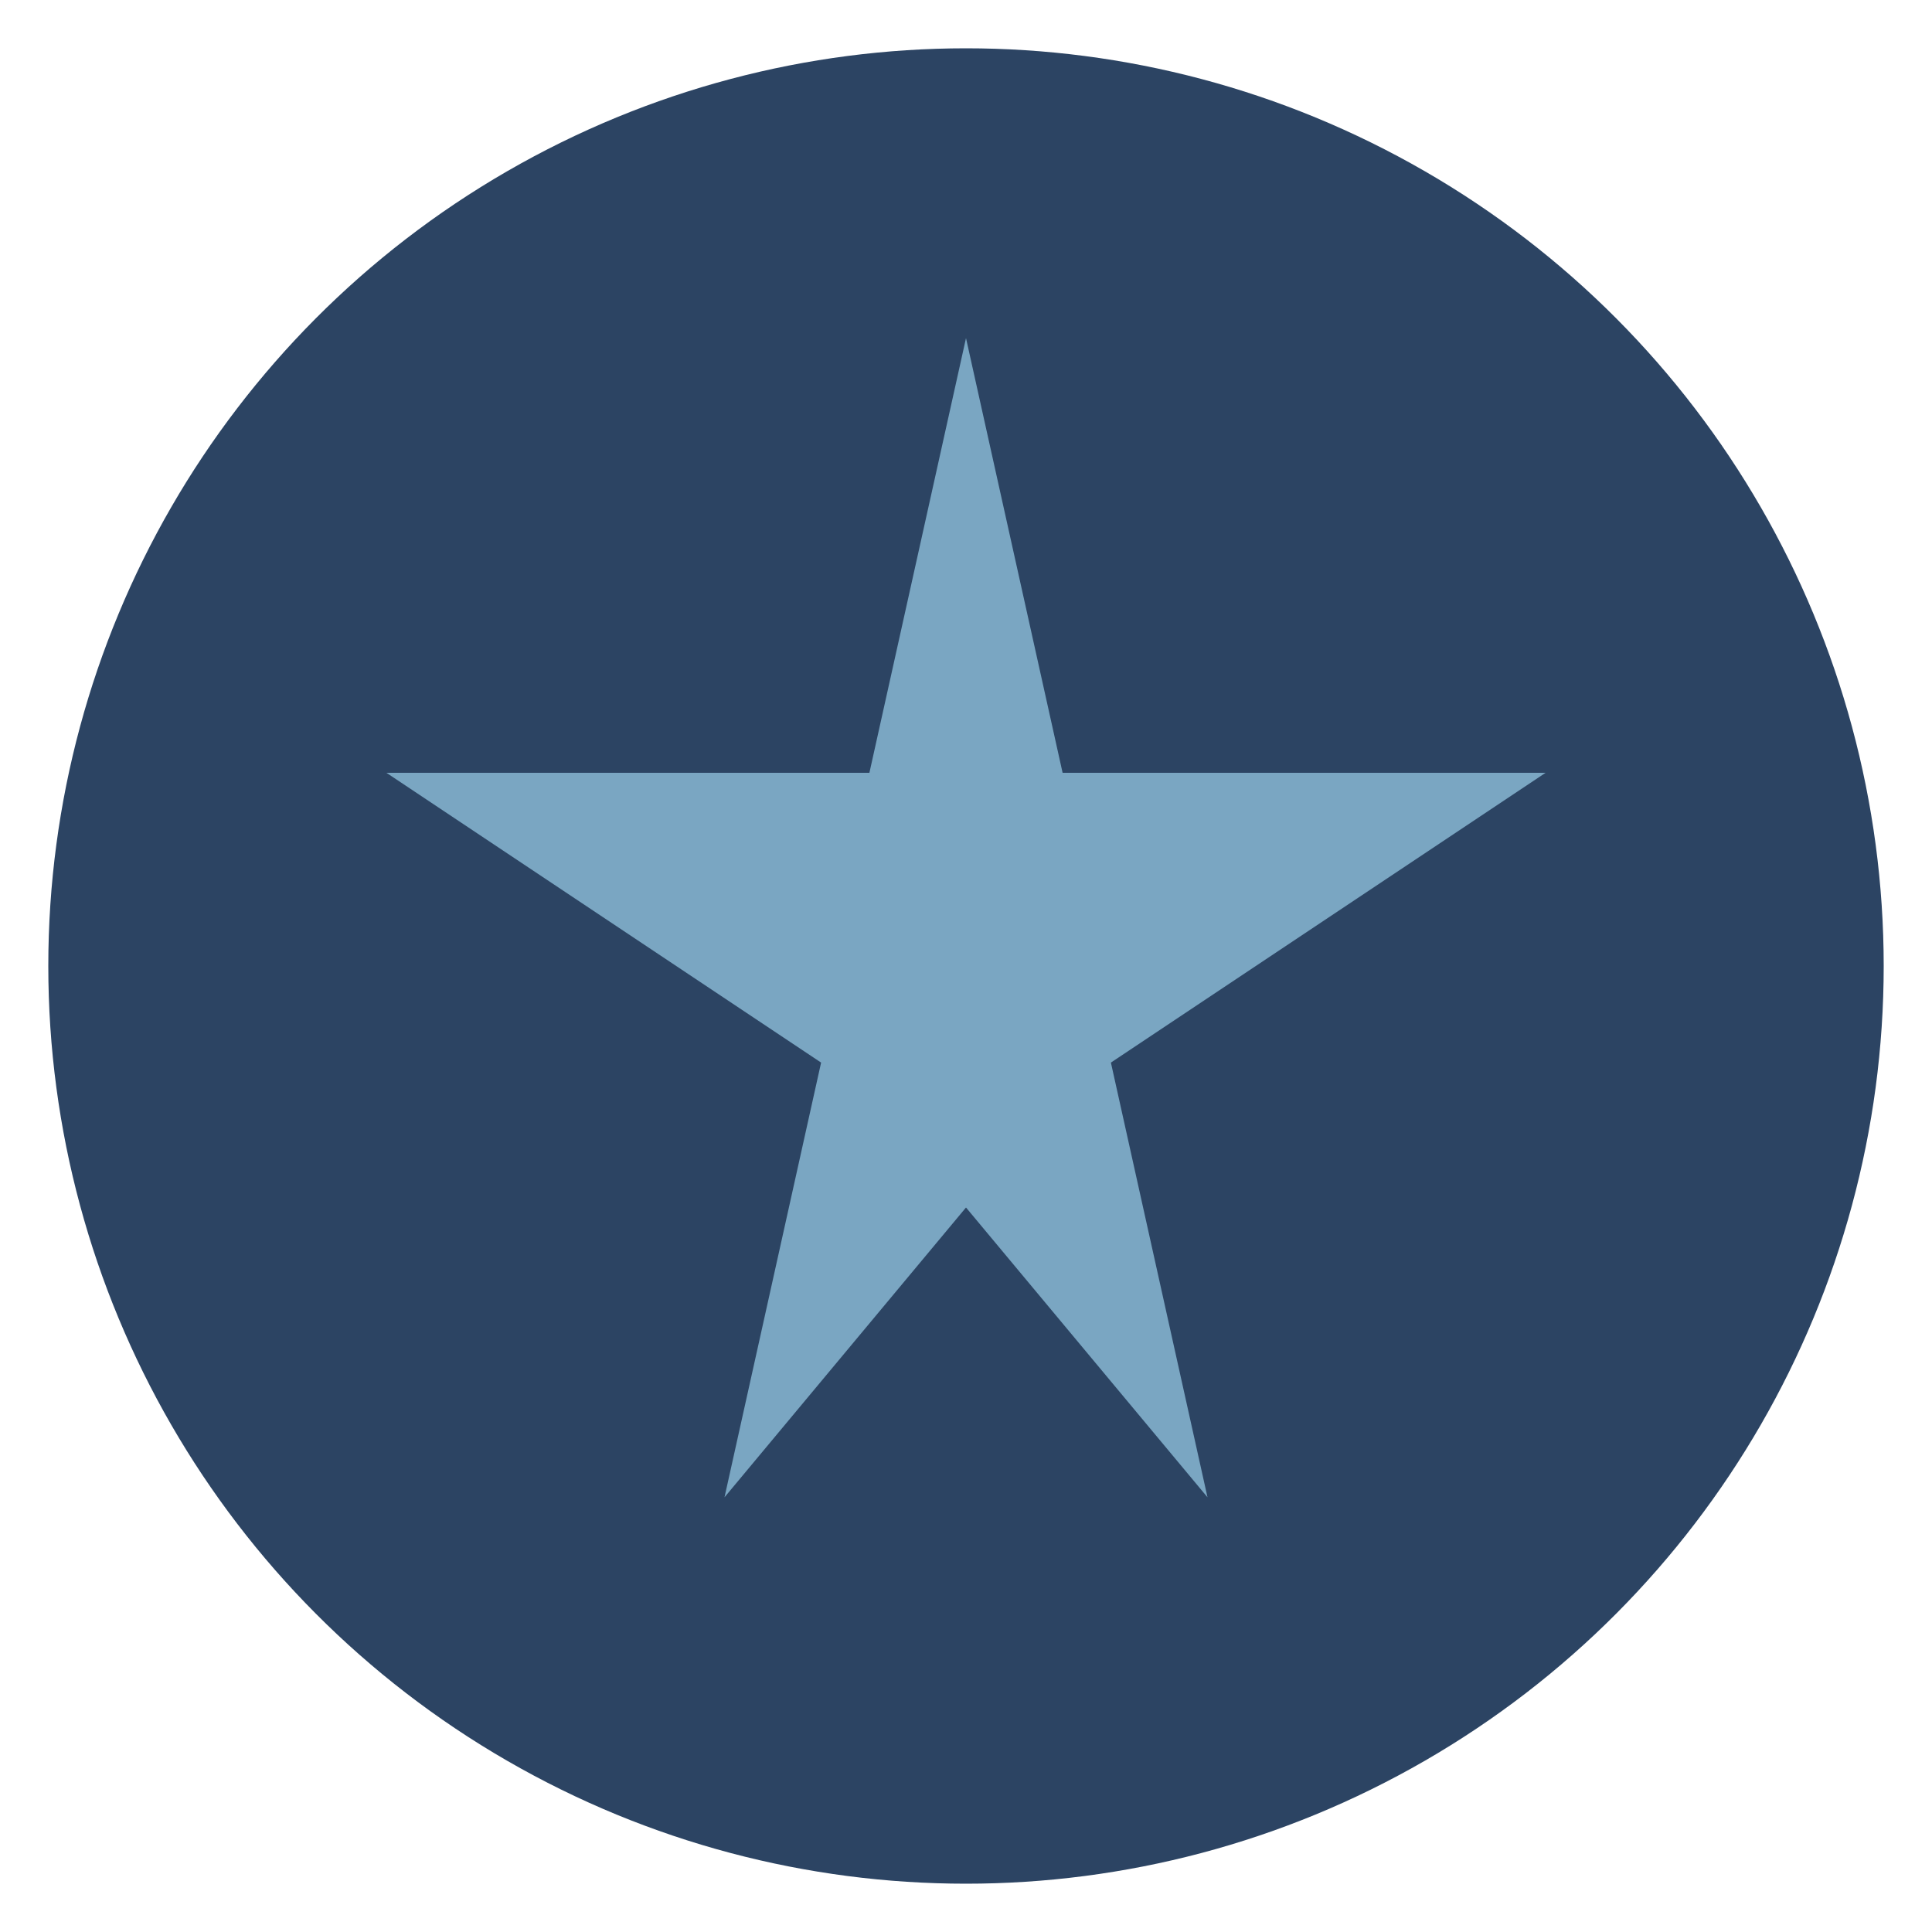
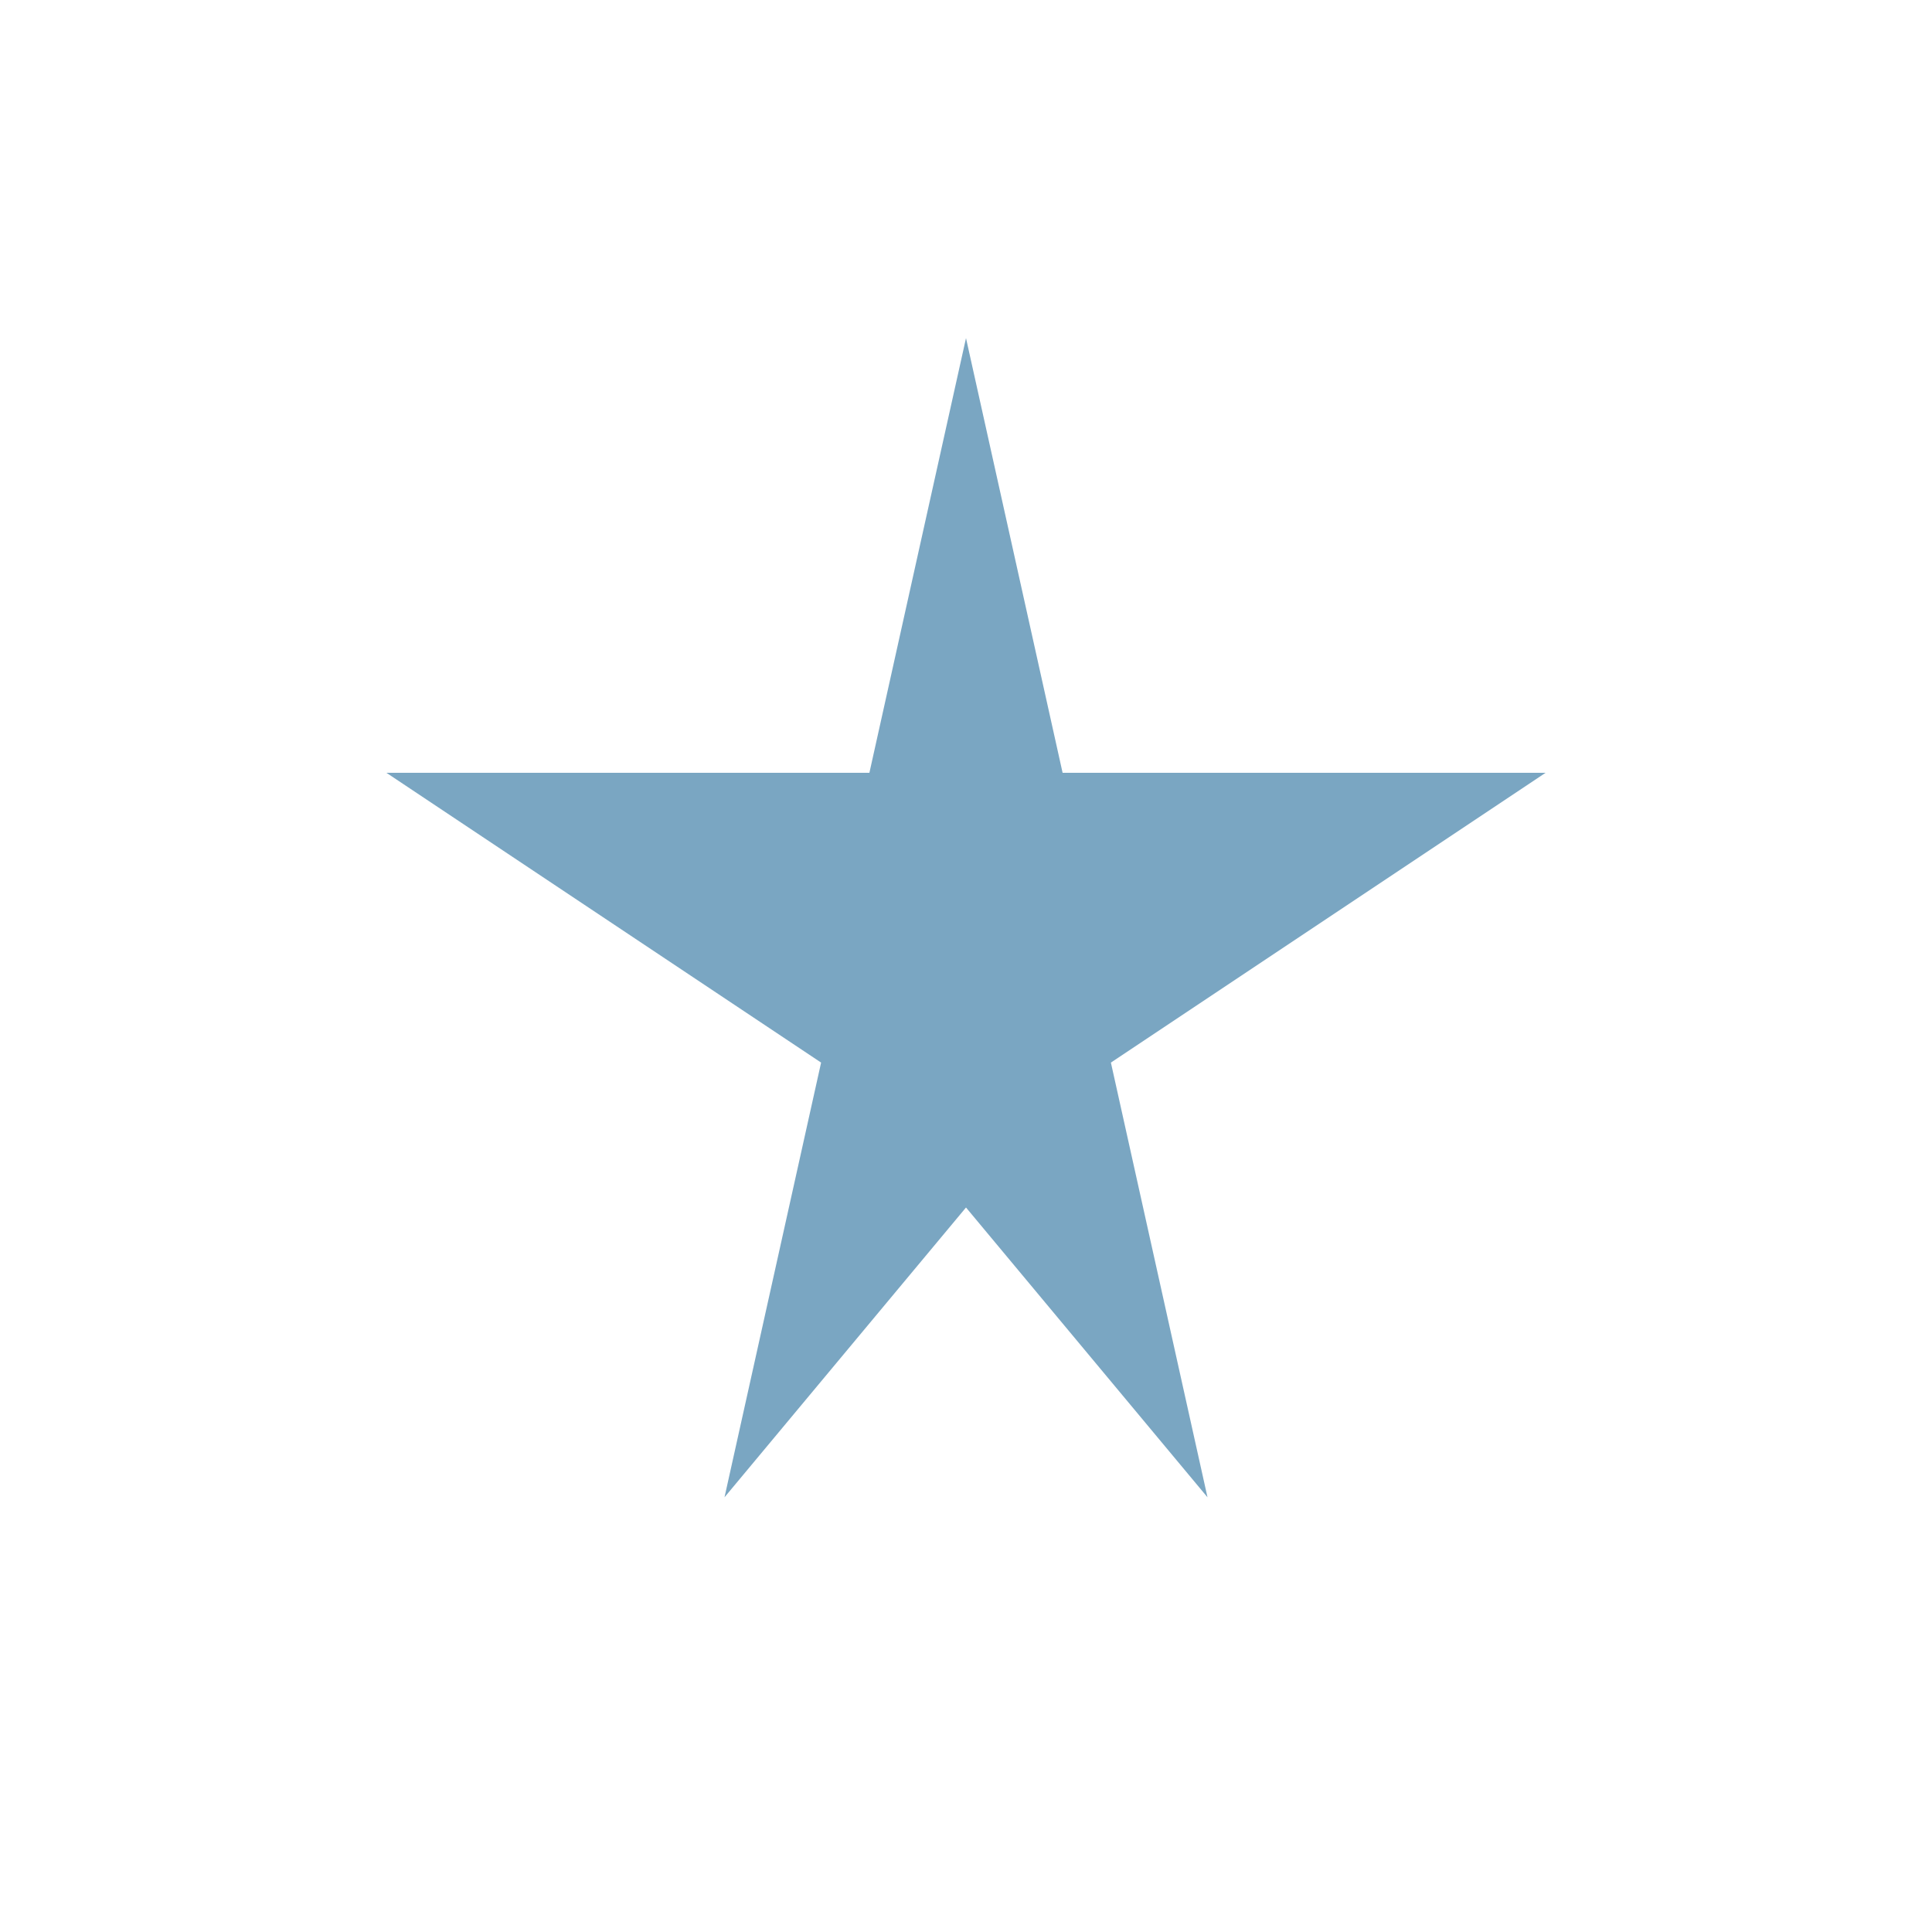
<svg xmlns="http://www.w3.org/2000/svg" width="40" height="40" viewBox="0 0 40 40">
-   <circle cx="20" cy="20" r="19" fill="#2C4463" />
  <polygon points="20,7 22,16 32,16 23,22 25,31 20,25 15,31 17,22 8,16 18,16" fill="#7AA6C2" />
</svg>